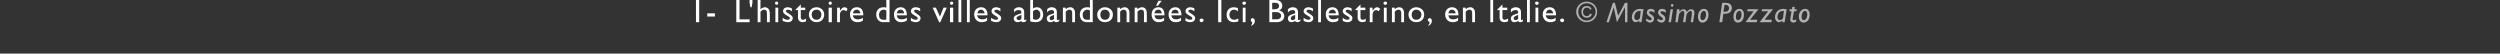
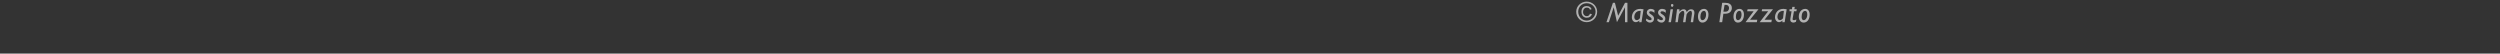
<svg xmlns="http://www.w3.org/2000/svg" version="1.1" width="620px" height="13.3px" viewBox="0 0 620 13.3">
  <rect x="0" y="0" width="620" height="13.3" fill="#333333" stroke="none" />
  <desc>1- L'histoire des villes abandonnées. Ici, Baslestrino, en Italie. © Massimo Pozzato</desc>
  <defs />
  <g id="Polygon2901">
    <path d="M 394.8 3.5 C 394.6 4.1 394.2 4.4 393.5 4.4 C 392.7 4.4 392.2 3.8 392.2 2.9 C 392.2 2 392.7 1.5 393.5 1.5 C 394.1 1.5 394.6 1.8 394.7 2.3 C 394.7 2.3 394.3 2.4 394.3 2.4 C 394.2 2 393.9 1.9 393.5 1.9 C 393 1.9 392.6 2.3 392.6 3 C 392.6 3.6 393 4 393.5 4 C 393.9 4 394.2 3.8 394.3 3.4 C 394.3 3.4 394.8 3.5 394.8 3.5 Z M 396.1 2.9 C 396.1 4.4 394.9 5.5 393.5 5.5 C 392.1 5.5 390.9 4.4 390.9 2.9 C 390.9 1.5 392.1 0.4 393.5 0.4 C 394.9 0.4 396.1 1.5 396.1 2.9 Z M 391.4 2.9 C 391.4 4.1 392.3 5.1 393.5 5.1 C 394.7 5.1 395.7 4.1 395.7 2.9 C 395.7 1.7 394.7 0.8 393.5 0.8 C 392.3 0.8 391.4 1.7 391.4 2.9 Z M 403.6 5.5 L 403 5.5 L 403 1.8 L 403 1.8 L 401 5.5 L 400.2 1.8 L 400.2 1.8 L 399 5.5 L 398.4 5.5 L 400 0.7 L 400.5 0.7 L 401.3 3.9 L 403 0.7 L 403.6 0.7 L 403.6 5.5 Z M 407.1 5.5 L 406.5 5.5 L 406.6 5.1 C 406.6 5.1 406.58 5.08 406.6 5.1 C 406.3 5.3 406 5.5 405.7 5.5 C 405.1 5.5 404.7 5 404.7 4.3 C 404.7 3.3 405.3 2.2 406.8 2.2 C 407.1 2.2 407.4 2.3 407.6 2.3 C 407.57 2.31 407.1 5.5 407.1 5.5 Z M 406.9 2.7 C 405.6 2.6 405.3 3.7 405.3 4.2 C 405.3 4.7 405.6 5 405.9 5 C 406.2 5 406.5 4.8 406.7 4.5 C 406.7 4.5 406.9 2.7 406.9 2.7 Z M 410.3 3.2 C 410 2.9 409.7 2.8 409.4 2.8 C 409.1 2.8 409 2.9 409 3.1 C 409 3.5 410.2 3.7 410.2 4.6 C 410.2 5.2 409.8 5.6 409.2 5.6 C 408.9 5.6 408.6 5.5 408.2 5.1 C 408.2 5.1 408.3 4.6 408.3 4.6 C 408.7 4.9 409 5 409.2 5 C 409.5 5 409.6 4.9 409.6 4.7 C 409.6 4.2 408.4 4 408.4 3.1 C 408.4 2.6 408.8 2.2 409.4 2.2 C 409.7 2.2 410 2.3 410.3 2.5 C 410.3 2.5 410.3 3.2 410.3 3.2 Z M 413.1 3.2 C 412.8 2.9 412.5 2.8 412.2 2.8 C 412 2.8 411.8 2.9 411.8 3.1 C 411.8 3.5 413 3.7 413 4.6 C 413 5.2 412.6 5.6 412.1 5.6 C 411.7 5.6 411.4 5.5 411 5.1 C 411 5.1 411.1 4.6 411.1 4.6 C 411.5 4.9 411.8 5 412 5 C 412.3 5 412.4 4.9 412.4 4.7 C 412.4 4.2 411.2 4 411.2 3.1 C 411.2 2.6 411.6 2.2 412.2 2.2 C 412.5 2.2 412.9 2.3 413.1 2.5 C 413.1 2.5 413.1 3.2 413.1 3.2 Z M 414.4 5.5 L 413.8 5.5 L 414.3 2.3 L 414.9 2.3 L 414.4 5.5 Z M 415 1.3 C 415 1.5 414.9 1.7 414.7 1.7 C 414.5 1.7 414.4 1.5 414.4 1.3 C 414.4 1.1 414.5 1 414.7 1 C 414.9 1 415 1.1 415 1.3 Z M 416.5 2.9 C 416.5 2.9 416.47 2.87 416.5 2.9 C 416.9 2.4 417.2 2.3 417.6 2.3 C 417.8 2.3 418.2 2.4 418.3 3 C 418.7 2.4 419.1 2.3 419.4 2.3 C 419.9 2.3 420.3 2.6 420.2 3.4 C 420.16 3.42 419.9 5.5 419.9 5.5 L 419.3 5.5 C 419.3 5.5 419.58 3.39 419.6 3.4 C 419.6 3 419.5 2.7 419.3 2.7 C 419 2.7 418.7 2.9 418.3 3.5 C 418.27 3.46 418 5.5 418 5.5 L 417.4 5.5 C 417.4 5.5 417.67 3.47 417.7 3.5 C 417.7 3 417.7 2.7 417.3 2.7 C 417.1 2.7 416.7 3 416.4 3.5 C 416.37 3.46 416.1 5.5 416.1 5.5 L 415.5 5.5 L 415.9 2.3 L 416.5 2.3 L 416.5 2.9 Z M 422.2 5.6 C 421.5 5.6 421.1 5 421.1 4.1 C 421.1 3 421.7 2.2 422.6 2.2 C 423.3 2.2 423.7 2.8 423.7 3.6 C 423.7 4.8 423.1 5.6 422.2 5.6 Z M 422.2 5 C 422.7 5 423.1 4.4 423.1 3.6 C 423.1 3 422.9 2.7 422.6 2.7 C 422 2.7 421.7 3.4 421.7 4.2 C 421.7 4.7 421.9 5 422.2 5 Z M 427.9 0.7 C 428.7 0.7 429.5 1 429.5 2 C 429.5 2.6 429.1 3.4 427.9 3.4 C 427.93 3.44 427.4 3.4 427.4 3.4 L 427.1 5.5 L 426.4 5.5 L 427.1 0.7 C 427.1 0.7 427.91 0.68 427.9 0.7 Z M 427.4 2.9 C 427.4 2.9 427.91 2.87 427.9 2.9 C 428.6 2.9 428.8 2.4 428.8 2 C 428.8 1.6 428.6 1.2 427.9 1.2 C 427.95 1.25 427.7 1.2 427.7 1.2 L 427.4 2.9 Z M 431 5.6 C 430.3 5.6 429.9 5 429.9 4.1 C 429.9 3 430.5 2.2 431.4 2.2 C 432.1 2.2 432.5 2.8 432.5 3.6 C 432.5 4.8 431.9 5.6 431 5.6 Z M 431 5 C 431.5 5 431.9 4.4 431.9 3.6 C 431.9 3 431.7 2.7 431.4 2.7 C 430.8 2.7 430.5 3.4 430.5 4.2 C 430.5 4.7 430.7 5 431 5 Z M 434 4.9 L 435.8 4.9 L 435.7 5.5 L 432.9 5.5 L 434.9 2.8 L 433.3 2.8 L 433.4 2.3 L 436.1 2.3 L 434 4.9 Z M 437.6 4.9 L 439.4 4.9 L 439.3 5.5 L 436.4 5.5 L 438.5 2.8 L 436.9 2.8 L 437 2.3 L 439.7 2.3 L 437.6 4.9 Z M 442.6 5.5 L 442 5.5 L 442.1 5.1 C 442.1 5.1 442.08 5.08 442.1 5.1 C 441.8 5.3 441.5 5.5 441.2 5.5 C 440.7 5.5 440.2 5 440.2 4.3 C 440.2 3.3 440.8 2.2 442.3 2.2 C 442.6 2.2 442.9 2.3 443.1 2.3 C 443.07 2.31 442.6 5.5 442.6 5.5 Z M 442.4 2.7 C 441.1 2.6 440.8 3.7 440.8 4.2 C 440.8 4.7 441.1 5 441.4 5 C 441.7 5 442 4.8 442.2 4.5 C 442.2 4.5 442.4 2.7 442.4 2.7 Z M 445.5 2.8 L 444.9 2.8 C 444.9 2.8 444.6 4.5 444.6 4.5 C 444.5 4.9 444.6 5 444.9 5 C 445.1 5 445.2 5 445.5 4.8 C 445.5 4.8 445.4 5.4 445.4 5.4 C 445.2 5.5 445 5.6 444.8 5.6 C 444.2 5.6 443.9 5.2 444 4.7 C 443.98 4.68 444.3 2.8 444.3 2.8 L 443.8 2.8 L 443.8 2.3 L 444.4 2.3 L 444.5 1.7 L 445.1 1.7 L 445 2.3 L 445.6 2.3 L 445.5 2.8 Z M 447.3 5.6 C 446.6 5.6 446.1 5 446.1 4.1 C 446.1 3 446.8 2.2 447.7 2.2 C 448.4 2.2 448.8 2.8 448.8 3.6 C 448.8 4.8 448.2 5.6 447.3 5.6 Z M 447.3 5 C 447.8 5 448.2 4.4 448.2 3.6 C 448.2 3 448 2.7 447.7 2.7 C 447.1 2.7 446.8 3.4 446.8 4.2 C 446.8 4.7 447 5 447.3 5 Z " stroke="none" fill="#b2b2b2" />
  </g>
  <g id="Polygon2900">
-     <path d="M 173.4 5.5 L 172.6 5.5 L 172.6 0 L 173.4 0 L 173.4 5.5 Z M 177.3 4.1 L 175.4 4.1 L 175.4 3.3 L 177.3 3.3 L 177.3 4.1 Z M 183.4 4.8 L 185.9 4.8 L 185.9 5.5 L 182.6 5.5 L 182.6 0 L 183.4 0 L 183.4 4.8 Z M 185.9 0.7 L 185.9 -0.3 L 186.6 -0.3 L 186.6 0.7 L 186.4 1.8 L 186.1 1.8 L 185.9 0.7 Z M 188.6 2.3 C 188.6 2.3 188.64 2.34 188.6 2.3 C 188.9 2 189.3 1.8 189.7 1.8 C 190.4 1.8 190.9 2.3 190.9 3.3 C 190.94 3.26 190.9 5.5 190.9 5.5 L 190.2 5.5 C 190.2 5.5 190.23 3.23 190.2 3.2 C 190.2 2.7 190 2.4 189.5 2.4 C 189.2 2.4 189 2.5 188.6 2.9 C 188.63 2.88 188.6 5.5 188.6 5.5 L 187.9 5.5 L 187.9 0 L 188.6 0 L 188.6 2.3 Z M 193 5.5 L 192.3 5.5 L 192.3 1.9 L 193 1.9 L 193 5.5 Z M 192.6 1.2 C 192.4 1.2 192.2 1 192.2 0.8 C 192.2 0.5 192.4 0.4 192.6 0.4 C 192.8 0.4 193 0.5 193 0.8 C 193 1 192.8 1.2 192.6 1.2 Z M 196.4 2.8 C 196 2.5 195.6 2.4 195.4 2.4 C 195.1 2.4 194.9 2.6 194.9 2.8 C 194.9 2.9 195.1 3.1 195.8 3.5 C 196.4 3.9 196.6 4.1 196.6 4.5 C 196.6 5.1 196.1 5.5 195.4 5.5 C 195 5.5 194.6 5.4 194.1 5.2 C 194.1 5.2 194.1 4.4 194.1 4.4 C 194.6 4.8 195 4.9 195.3 4.9 C 195.6 4.9 195.9 4.8 195.9 4.5 C 195.9 4 194.2 3.7 194.2 2.8 C 194.2 2.2 194.6 1.8 195.4 1.8 C 195.7 1.8 196 1.9 196.4 2.1 C 196.4 2.1 196.4 2.8 196.4 2.8 Z M 198.6 1.9 L 199.7 1.9 L 199.7 2.5 L 198.6 2.5 C 198.6 2.5 198.6 4.34 198.6 4.3 C 198.6 4.8 198.9 4.9 199.1 4.9 C 199.4 4.9 199.6 4.8 199.9 4.6 C 199.9 4.6 199.9 5.3 199.9 5.3 C 199.7 5.4 199.3 5.5 199.1 5.5 C 198.3 5.5 197.9 5 197.9 4.4 C 197.89 4.4 197.9 2.5 197.9 2.5 L 197.3 2.5 L 197.3 2.4 L 198.6 1.1 L 198.6 1.9 Z M 204.4 3.6 C 204.4 4.8 203.6 5.5 202.5 5.5 C 201.4 5.5 200.6 4.7 200.6 3.6 C 200.6 2.6 201.4 1.8 202.5 1.8 C 203.6 1.8 204.4 2.6 204.4 3.6 Z M 201.3 3.6 C 201.3 4.4 201.8 4.9 202.5 4.9 C 203.2 4.9 203.7 4.4 203.7 3.6 C 203.7 2.9 203.2 2.4 202.5 2.4 C 201.8 2.4 201.3 2.9 201.3 3.6 Z M 206.3 5.5 L 205.5 5.5 L 205.5 1.9 L 206.3 1.9 L 206.3 5.5 Z M 205.9 1.2 C 205.7 1.2 205.5 1 205.5 0.8 C 205.5 0.5 205.7 0.4 205.9 0.4 C 206.1 0.4 206.3 0.5 206.3 0.8 C 206.3 1 206.1 1.2 205.9 1.2 Z M 208.3 1.9 L 208.3 2.7 C 208.3 2.7 208.34 2.69 208.3 2.7 C 208.7 2.1 209 1.8 209.4 1.8 C 209.7 1.8 209.9 1.9 210.2 2.2 C 210.2 2.2 209.9 2.8 209.9 2.8 C 209.6 2.6 209.4 2.5 209.2 2.5 C 208.7 2.5 208.3 3 208.3 3.6 C 208.32 3.58 208.3 5.5 208.3 5.5 L 207.6 5.5 L 207.6 1.9 L 208.3 1.9 Z M 214 5.1 C 213.6 5.4 213.2 5.5 212.6 5.5 C 211.4 5.5 210.8 4.6 210.8 3.6 C 210.8 2.5 211.5 1.8 212.5 1.8 C 213.5 1.8 214.1 2.4 214.1 3.8 C 214.1 3.8 211.5 3.8 211.5 3.8 C 211.6 4.5 212.1 4.8 212.7 4.8 C 213.2 4.8 213.6 4.7 214 4.4 C 214 4.4 214 5.1 214 5.1 Z M 213.4 3.3 C 213.3 2.8 213 2.4 212.5 2.4 C 212 2.4 211.6 2.7 211.5 3.3 C 211.5 3.3 213.4 3.3 213.4 3.3 Z M 220.6 5.5 C 220.6 5.5 219.04 5.46 219 5.5 C 218 5.5 217.3 4.7 217.3 3.6 C 217.3 2.5 218 1.8 219.1 1.8 C 219.3 1.8 219.6 1.8 219.8 1.9 C 219.85 1.94 219.8 0 219.8 0 L 220.6 0 L 220.6 5.5 Z M 219.8 2.6 C 219.6 2.5 219.4 2.4 219.2 2.4 C 218.5 2.4 218 2.9 218 3.7 C 218 4.4 218.3 4.9 219.1 4.9 C 219.12 4.86 219.8 4.9 219.8 4.9 C 219.8 4.9 219.85 2.57 219.8 2.6 Z M 224.9 5.1 C 224.4 5.4 224 5.5 223.4 5.5 C 222.3 5.5 221.7 4.6 221.7 3.6 C 221.7 2.5 222.4 1.8 223.4 1.8 C 224.3 1.8 224.9 2.4 224.9 3.8 C 224.9 3.8 222.4 3.8 222.4 3.8 C 222.5 4.5 222.9 4.8 223.6 4.8 C 224 4.8 224.5 4.7 224.9 4.4 C 224.9 4.4 224.9 5.1 224.9 5.1 Z M 224.2 3.3 C 224.2 2.8 223.9 2.4 223.4 2.4 C 222.8 2.4 222.5 2.7 222.4 3.3 C 222.4 3.3 224.2 3.3 224.2 3.3 Z M 228.2 2.8 C 227.8 2.5 227.4 2.4 227.1 2.4 C 226.8 2.4 226.7 2.6 226.7 2.8 C 226.7 2.9 226.9 3.1 227.5 3.5 C 228.1 3.9 228.3 4.1 228.3 4.5 C 228.3 5.1 227.8 5.5 227.2 5.5 C 226.7 5.5 226.4 5.4 225.9 5.2 C 225.9 5.2 225.9 4.4 225.9 4.4 C 226.4 4.8 226.8 4.9 227.1 4.9 C 227.4 4.9 227.6 4.8 227.6 4.5 C 227.6 4 225.9 3.7 225.9 2.8 C 225.9 2.2 226.4 1.8 227.1 1.8 C 227.5 1.8 227.8 1.9 228.2 2.1 C 228.2 2.1 228.2 2.8 228.2 2.8 Z M 231.3 1.9 L 232.1 1.9 L 233.1 4.1 L 234 1.9 L 234.8 1.9 L 233.2 5.5 L 232.9 5.5 L 231.3 1.9 Z M 236.4 5.5 L 235.6 5.5 L 235.6 1.9 L 236.4 1.9 L 236.4 5.5 Z M 236 1.2 C 235.8 1.2 235.6 1 235.6 0.8 C 235.6 0.5 235.8 0.4 236 0.4 C 236.2 0.4 236.4 0.5 236.4 0.8 C 236.4 1 236.2 1.2 236 1.2 Z M 238.4 5.5 L 237.7 5.5 L 237.7 0 L 238.4 0 L 238.4 5.5 Z M 240.5 5.5 L 239.8 5.5 L 239.8 0 L 240.5 0 L 240.5 5.5 Z M 244.8 5.1 C 244.4 5.4 244 5.5 243.4 5.5 C 242.3 5.5 241.6 4.6 241.6 3.6 C 241.6 2.5 242.3 1.8 243.3 1.8 C 244.3 1.8 244.9 2.4 244.9 3.8 C 244.9 3.8 242.3 3.8 242.3 3.8 C 242.5 4.5 242.9 4.8 243.6 4.8 C 244 4.8 244.4 4.7 244.8 4.4 C 244.8 4.4 244.8 5.1 244.8 5.1 Z M 244.2 3.3 C 244.1 2.8 243.8 2.4 243.3 2.4 C 242.8 2.4 242.5 2.7 242.4 3.3 C 242.4 3.3 244.2 3.3 244.2 3.3 Z M 248.1 2.8 C 247.7 2.5 247.3 2.4 247.1 2.4 C 246.8 2.4 246.6 2.6 246.6 2.8 C 246.6 2.9 246.8 3.1 247.5 3.5 C 248.1 3.9 248.3 4.1 248.3 4.5 C 248.3 5.1 247.8 5.5 247.1 5.5 C 246.7 5.5 246.3 5.4 245.8 5.2 C 245.8 5.2 245.8 4.4 245.8 4.4 C 246.3 4.8 246.7 4.9 247 4.9 C 247.3 4.9 247.5 4.8 247.5 4.5 C 247.5 4 245.9 3.7 245.9 2.8 C 245.9 2.2 246.3 1.8 247.1 1.8 C 247.4 1.8 247.7 1.9 248.1 2.1 C 248.1 2.1 248.1 2.8 248.1 2.8 Z M 254.5 5.2 C 254.2 5.5 254 5.5 253.8 5.5 C 253.5 5.5 253.3 5.4 253.3 5.2 C 253 5.4 252.6 5.5 252.3 5.5 C 251.8 5.5 251.4 5.1 251.4 4.6 C 251.4 3.9 252.1 3.7 252.7 3.5 C 252.65 3.51 253.3 3.3 253.3 3.3 C 253.3 3.3 253.29 3.1 253.3 3.1 C 253.3 2.6 253.1 2.5 252.6 2.5 C 252.2 2.5 251.8 2.6 251.5 3.1 C 251.5 3.1 251.5 2.3 251.5 2.3 C 251.8 2 252.2 1.8 252.7 1.8 C 253.4 1.8 254 2.2 254 3 C 254 3 254 4.8 254 4.8 C 254 5 254 5 254.1 5 C 254.2 5 254.3 4.9 254.5 4.8 C 254.5 4.8 254.5 5.2 254.5 5.2 Z M 253.3 3.7 C 252.7 3.9 252.1 4.1 252.1 4.5 C 252.1 4.8 252.4 5 252.7 5 C 252.9 5 253.1 4.9 253.3 4.7 C 253.3 4.7 253.3 3.7 253.3 3.7 Z M 256.2 2.1 C 256.5 1.9 256.8 1.8 257.2 1.8 C 258.1 1.8 258.7 2.6 258.7 3.6 C 258.7 4.8 258 5.5 256.8 5.5 C 256.3 5.5 255.8 5.4 255.5 5.3 C 255.45 5.26 255.5 0 255.5 0 L 256.2 0 C 256.2 0 256.17 2.12 256.2 2.1 Z M 256.2 4.7 C 256.4 4.8 256.7 4.9 256.9 4.9 C 257.5 4.9 258 4.4 258 3.7 C 258 2.9 257.6 2.4 257 2.4 C 256.7 2.4 256.5 2.5 256.2 2.8 C 256.2 2.8 256.2 4.7 256.2 4.7 Z M 262.7 5.2 C 262.3 5.5 262.2 5.5 262 5.5 C 261.7 5.5 261.5 5.4 261.4 5.2 C 261.1 5.4 260.8 5.5 260.5 5.5 C 259.9 5.5 259.6 5.1 259.6 4.6 C 259.6 3.9 260.2 3.7 260.8 3.5 C 260.8 3.51 261.4 3.3 261.4 3.3 C 261.4 3.3 261.44 3.1 261.4 3.1 C 261.4 2.6 261.2 2.5 260.8 2.5 C 260.4 2.5 260 2.6 259.7 3.1 C 259.7 3.1 259.7 2.3 259.7 2.3 C 259.9 2 260.3 1.8 260.8 1.8 C 261.6 1.8 262.1 2.2 262.1 3 C 262.1 3 262.1 4.8 262.1 4.8 C 262.1 5 262.2 5 262.3 5 C 262.4 5 262.5 4.9 262.7 4.8 C 262.7 4.8 262.7 5.2 262.7 5.2 Z M 261.4 3.7 C 260.8 3.9 260.3 4.1 260.3 4.5 C 260.3 4.8 260.5 5 260.8 5 C 261 5 261.2 4.9 261.4 4.7 C 261.4 4.7 261.4 3.7 261.4 3.7 Z M 264.3 2.3 C 264.3 2.3 264.34 2.34 264.3 2.3 C 264.6 2 265 1.8 265.4 1.8 C 266.1 1.8 266.6 2.3 266.6 3.2 C 266.64 3.24 266.6 5.5 266.6 5.5 L 265.9 5.5 C 265.9 5.5 265.93 3.23 265.9 3.2 C 265.9 2.7 265.7 2.4 265.2 2.4 C 264.9 2.4 264.7 2.5 264.3 2.9 C 264.33 2.88 264.3 5.5 264.3 5.5 L 263.6 5.5 L 263.6 1.9 L 264.3 1.9 L 264.3 2.3 Z M 271 5.5 C 271 5.5 269.52 5.46 269.5 5.5 C 268.4 5.5 267.8 4.7 267.8 3.6 C 267.8 2.5 268.5 1.8 269.6 1.8 C 269.8 1.8 270 1.8 270.3 1.9 C 270.32 1.94 270.3 0 270.3 0 L 271 0 L 271 5.5 Z M 270.3 2.6 C 270.1 2.5 269.9 2.4 269.7 2.4 C 269 2.4 268.5 2.9 268.5 3.7 C 268.5 4.4 268.8 4.9 269.6 4.9 C 269.6 4.86 270.3 4.9 270.3 4.9 C 270.3 4.9 270.32 2.57 270.3 2.6 Z M 276 3.6 C 276 4.8 275.2 5.5 274 5.5 C 272.9 5.5 272.1 4.7 272.1 3.6 C 272.1 2.6 273 1.8 274 1.8 C 275.2 1.8 276 2.6 276 3.6 Z M 272.9 3.6 C 272.9 4.4 273.3 4.9 274 4.9 C 274.8 4.9 275.2 4.4 275.2 3.6 C 275.2 2.9 274.7 2.4 274 2.4 C 273.3 2.4 272.9 2.9 272.9 3.6 Z M 277.8 2.3 C 277.8 2.3 277.81 2.34 277.8 2.3 C 278.1 2 278.5 1.8 278.9 1.8 C 279.6 1.8 280.1 2.3 280.1 3.2 C 280.11 3.24 280.1 5.5 280.1 5.5 L 279.4 5.5 C 279.4 5.5 279.39 3.23 279.4 3.2 C 279.4 2.7 279.1 2.4 278.7 2.4 C 278.4 2.4 278.1 2.5 277.8 2.9 C 277.79 2.88 277.8 5.5 277.8 5.5 L 277.1 5.5 L 277.1 1.9 L 277.8 1.9 L 277.8 2.3 Z M 282.1 2.3 C 282.1 2.3 282.14 2.34 282.1 2.3 C 282.4 2 282.8 1.8 283.2 1.8 C 283.9 1.8 284.4 2.3 284.4 3.2 C 284.44 3.24 284.4 5.5 284.4 5.5 L 283.7 5.5 C 283.7 5.5 283.73 3.23 283.7 3.2 C 283.7 2.7 283.5 2.4 283 2.4 C 282.7 2.4 282.5 2.5 282.1 2.9 C 282.13 2.88 282.1 5.5 282.1 5.5 L 281.4 5.5 L 281.4 1.9 L 282.1 1.9 L 282.1 2.3 Z M 288.7 5.1 C 288.3 5.4 287.9 5.5 287.3 5.5 C 286.2 5.5 285.6 4.6 285.6 3.6 C 285.6 2.5 286.3 1.8 287.3 1.8 C 288.2 1.8 288.8 2.4 288.8 3.8 C 288.8 3.8 286.3 3.8 286.3 3.8 C 286.4 4.5 286.8 4.8 287.5 4.8 C 287.9 4.8 288.3 4.7 288.7 4.4 C 288.7 4.4 288.7 5.1 288.7 5.1 Z M 288.1 3.3 C 288.1 2.8 287.8 2.4 287.3 2.4 C 286.7 2.4 286.4 2.7 286.3 3.3 C 286.3 3.3 288.1 3.3 288.1 3.3 Z M 288.1 0.2 L 287.2 1.4 L 286.7 1.4 L 287.3 0.2 L 288.1 0.2 Z M 292.9 5.1 C 292.5 5.4 292.1 5.5 291.5 5.5 C 290.4 5.5 289.8 4.6 289.8 3.6 C 289.8 2.5 290.5 1.8 291.5 1.8 C 292.4 1.8 293 2.4 293 3.8 C 293 3.8 290.5 3.8 290.5 3.8 C 290.6 4.5 291 4.8 291.7 4.8 C 292.1 4.8 292.5 4.7 292.9 4.4 C 292.9 4.4 292.9 5.1 292.9 5.1 Z M 292.3 3.3 C 292.3 2.8 292 2.4 291.5 2.4 C 290.9 2.4 290.6 2.7 290.5 3.3 C 290.5 3.3 292.3 3.3 292.3 3.3 Z M 296.2 2.8 C 295.8 2.5 295.5 2.4 295.2 2.4 C 294.9 2.4 294.7 2.6 294.7 2.8 C 294.7 2.9 295 3.1 295.6 3.5 C 296.2 3.9 296.4 4.1 296.4 4.5 C 296.4 5.1 295.9 5.5 295.2 5.5 C 294.8 5.5 294.4 5.4 294 5.2 C 294 5.2 294 4.4 294 4.4 C 294.4 4.8 294.9 4.9 295.2 4.9 C 295.4 4.9 295.7 4.8 295.7 4.5 C 295.7 4 294 3.7 294 2.8 C 294 2.2 294.5 1.8 295.2 1.8 C 295.5 1.8 295.9 1.9 296.2 2.1 C 296.2 2.1 296.2 2.8 296.2 2.8 Z M 298.5 5 C 298.5 5.3 298.2 5.5 298 5.5 C 297.7 5.5 297.5 5.3 297.5 5 C 297.5 4.8 297.7 4.6 298 4.6 C 298.2 4.6 298.5 4.8 298.5 5 Z M 302.9 5.5 L 302.1 5.5 L 302.1 0 L 302.9 0 L 302.9 5.5 Z M 307 2.8 C 306.6 2.5 306.3 2.4 306 2.4 C 305.4 2.4 304.9 2.9 304.9 3.7 C 304.9 4.4 305.4 4.9 306.1 4.9 C 306.4 4.9 306.7 4.8 307.1 4.6 C 307.1 4.6 307.1 5.3 307.1 5.3 C 306.8 5.4 306.4 5.5 306 5.5 C 304.9 5.5 304.2 4.8 304.2 3.7 C 304.2 2.5 304.9 1.8 306 1.8 C 306.4 1.8 306.6 1.9 307 2 C 307 2 307 2.8 307 2.8 Z M 308.9 5.5 L 308.2 5.5 L 308.2 1.9 L 308.9 1.9 L 308.9 5.5 Z M 308.6 1.2 C 308.3 1.2 308.1 1 308.1 0.8 C 308.1 0.5 308.3 0.4 308.6 0.4 C 308.8 0.4 309 0.5 309 0.8 C 309 1 308.8 1.2 308.6 1.2 Z M 310.3 6.2 C 310.5 6.1 310.6 5.7 310.5 5.4 C 310.3 5.4 310.2 5.2 310.2 4.9 C 310.2 4.7 310.4 4.5 310.6 4.5 C 311 4.5 311.2 4.8 311.2 5.2 C 311.2 5.7 310.9 6.2 310.3 6.4 C 310.3 6.4 310.3 6.2 310.3 6.2 Z M 314.8 0 C 314.8 0 316.35 0 316.3 0 C 317.5 0 318 0.7 318 1.4 C 318 2 317.8 2.3 317.2 2.6 C 317.2 2.6 317.2 2.6 317.2 2.6 C 318 2.7 318.5 3.3 318.5 4 C 318.5 4.7 318 5.5 316.6 5.5 C 316.64 5.46 314.8 5.5 314.8 5.5 L 314.8 0 Z M 315.5 2.3 C 315.5 2.3 316.07 2.34 316.1 2.3 C 316.8 2.3 317.2 2 317.2 1.5 C 317.2 1.1 317 0.7 316.3 0.7 C 316.27 0.7 315.5 0.7 315.5 0.7 L 315.5 2.3 Z M 315.5 4.8 C 315.5 4.8 316.53 4.75 316.5 4.8 C 317.5 4.8 317.7 4.3 317.7 3.9 C 317.7 3.4 317.3 3 316.5 3 C 316.49 3.04 315.5 3 315.5 3 L 315.5 4.8 Z M 322.5 5.2 C 322.1 5.5 322 5.5 321.8 5.5 C 321.5 5.5 321.3 5.4 321.2 5.2 C 320.9 5.4 320.6 5.5 320.3 5.5 C 319.7 5.5 319.4 5.1 319.4 4.6 C 319.4 3.9 320 3.7 320.6 3.5 C 320.6 3.51 321.2 3.3 321.2 3.3 C 321.2 3.3 321.23 3.1 321.2 3.1 C 321.2 2.6 321 2.5 320.6 2.5 C 320.2 2.5 319.8 2.6 319.4 3.1 C 319.4 3.1 319.4 2.3 319.4 2.3 C 319.7 2 320.1 1.8 320.6 1.8 C 321.4 1.8 321.9 2.2 321.9 3 C 321.9 3 321.9 4.8 321.9 4.8 C 321.9 5 322 5 322.1 5 C 322.2 5 322.3 4.9 322.5 4.8 C 322.5 4.8 322.5 5.2 322.5 5.2 Z M 321.2 3.7 C 320.6 3.9 320.1 4.1 320.1 4.5 C 320.1 4.8 320.3 5 320.6 5 C 320.8 5 321 4.9 321.2 4.7 C 321.2 4.7 321.2 3.7 321.2 3.7 Z M 325.6 2.8 C 325.2 2.5 324.8 2.4 324.5 2.4 C 324.2 2.4 324 2.6 324 2.8 C 324 2.9 324.3 3.1 324.9 3.5 C 325.5 3.9 325.7 4.1 325.7 4.5 C 325.7 5.1 325.2 5.5 324.5 5.5 C 324.1 5.5 323.8 5.4 323.3 5.2 C 323.3 5.2 323.3 4.4 323.3 4.4 C 323.8 4.8 324.2 4.9 324.5 4.9 C 324.8 4.9 325 4.8 325 4.5 C 325 4 323.3 3.7 323.3 2.8 C 323.3 2.2 323.8 1.8 324.5 1.8 C 324.8 1.8 325.2 1.9 325.6 2.1 C 325.6 2.1 325.6 2.8 325.6 2.8 Z M 327.6 5.5 L 326.9 5.5 L 326.9 0 L 327.6 0 L 327.6 5.5 Z M 331.9 5.1 C 331.5 5.4 331.1 5.5 330.5 5.5 C 329.4 5.5 328.8 4.6 328.8 3.6 C 328.8 2.5 329.4 1.8 330.4 1.8 C 331.4 1.8 332 2.4 332 3.8 C 332 3.8 329.5 3.8 329.5 3.8 C 329.6 4.5 330 4.8 330.7 4.8 C 331.1 4.8 331.5 4.7 331.9 4.4 C 331.9 4.4 331.9 5.1 331.9 5.1 Z M 331.3 3.3 C 331.3 2.8 331 2.4 330.5 2.4 C 329.9 2.4 329.6 2.7 329.5 3.3 C 329.5 3.3 331.3 3.3 331.3 3.3 Z M 335.2 2.8 C 334.8 2.5 334.5 2.4 334.2 2.4 C 333.9 2.4 333.7 2.6 333.7 2.8 C 333.7 2.9 334 3.1 334.6 3.5 C 335.2 3.9 335.4 4.1 335.4 4.5 C 335.4 5.1 334.9 5.5 334.2 5.5 C 333.8 5.5 333.4 5.4 333 5.2 C 333 5.2 333 4.4 333 4.4 C 333.4 4.8 333.9 4.9 334.1 4.9 C 334.4 4.9 334.7 4.8 334.7 4.5 C 334.7 4 333 3.7 333 2.8 C 333 2.2 333.5 1.8 334.2 1.8 C 334.5 1.8 334.9 1.9 335.2 2.1 C 335.2 2.1 335.2 2.8 335.2 2.8 Z M 337.4 1.9 L 338.6 1.9 L 338.6 2.5 L 337.4 2.5 C 337.4 2.5 337.42 4.34 337.4 4.3 C 337.4 4.8 337.7 4.9 337.9 4.9 C 338.2 4.9 338.5 4.8 338.7 4.6 C 338.7 4.6 338.7 5.3 338.7 5.3 C 338.5 5.4 338.1 5.5 337.9 5.5 C 337.1 5.5 336.7 5 336.7 4.4 C 336.71 4.4 336.7 2.5 336.7 2.5 L 336.1 2.5 L 336.1 2.4 L 337.4 1.1 L 337.4 1.9 Z M 340.4 1.9 L 340.4 2.7 C 340.4 2.7 340.41 2.69 340.4 2.7 C 340.8 2.1 341.1 1.8 341.5 1.8 C 341.7 1.8 342 1.9 342.3 2.2 C 342.3 2.2 341.9 2.8 341.9 2.8 C 341.7 2.6 341.4 2.5 341.3 2.5 C 340.8 2.5 340.4 3 340.4 3.6 C 340.4 3.58 340.4 5.5 340.4 5.5 L 339.7 5.5 L 339.7 1.9 L 340.4 1.9 Z M 343.9 5.5 L 343.2 5.5 L 343.2 1.9 L 343.9 1.9 L 343.9 5.5 Z M 343.5 1.2 C 343.3 1.2 343.1 1 343.1 0.8 C 343.1 0.5 343.3 0.4 343.5 0.4 C 343.8 0.4 344 0.5 344 0.8 C 344 1 343.8 1.2 343.5 1.2 Z M 345.9 2.3 C 345.9 2.3 345.94 2.34 345.9 2.3 C 346.2 2 346.6 1.8 347 1.8 C 347.7 1.8 348.2 2.3 348.2 3.2 C 348.24 3.24 348.2 5.5 348.2 5.5 L 347.5 5.5 C 347.5 5.5 347.53 3.23 347.5 3.2 C 347.5 2.7 347.3 2.4 346.8 2.4 C 346.5 2.4 346.3 2.5 345.9 2.9 C 345.93 2.88 345.9 5.5 345.9 5.5 L 345.2 5.5 L 345.2 1.9 L 345.9 1.9 L 345.9 2.3 Z M 353.2 3.6 C 353.2 4.8 352.4 5.5 351.2 5.5 C 350.1 5.5 349.3 4.7 349.3 3.6 C 349.3 2.6 350.2 1.8 351.2 1.8 C 352.4 1.8 353.2 2.6 353.2 3.6 Z M 350.1 3.6 C 350.1 4.4 350.5 4.9 351.2 4.9 C 352 4.9 352.5 4.4 352.5 3.6 C 352.5 2.9 351.9 2.4 351.2 2.4 C 350.6 2.4 350.1 2.9 350.1 3.6 Z M 354.2 6.2 C 354.5 6.1 354.6 5.7 354.5 5.4 C 354.3 5.4 354.1 5.2 354.1 4.9 C 354.1 4.7 354.3 4.5 354.6 4.5 C 354.9 4.5 355.1 4.8 355.1 5.2 C 355.1 5.7 354.8 6.2 354.2 6.4 C 354.2 6.4 354.2 6.2 354.2 6.2 Z M 361.6 5.1 C 361.2 5.4 360.8 5.5 360.2 5.5 C 359.1 5.5 358.4 4.6 358.4 3.6 C 358.4 2.5 359.1 1.8 360.1 1.8 C 361.1 1.8 361.7 2.4 361.7 3.8 C 361.7 3.8 359.2 3.8 359.2 3.8 C 359.3 4.5 359.7 4.8 360.4 4.8 C 360.8 4.8 361.2 4.7 361.6 4.4 C 361.6 4.4 361.6 5.1 361.6 5.1 Z M 361 3.3 C 361 2.8 360.6 2.4 360.1 2.4 C 359.6 2.4 359.3 2.7 359.2 3.3 C 359.2 3.3 361 3.3 361 3.3 Z M 363.5 2.3 C 363.5 2.3 363.54 2.34 363.5 2.3 C 363.8 2 364.2 1.8 364.6 1.8 C 365.3 1.8 365.8 2.3 365.8 3.2 C 365.83 3.24 365.8 5.5 365.8 5.5 L 365.1 5.5 C 365.1 5.5 365.12 3.23 365.1 3.2 C 365.1 2.7 364.9 2.4 364.4 2.4 C 364.1 2.4 363.9 2.5 363.5 2.9 C 363.52 2.88 363.5 5.5 363.5 5.5 L 362.8 5.5 L 362.8 1.9 L 363.5 1.9 L 363.5 2.3 Z M 370.3 5.5 L 369.6 5.5 L 369.6 0 L 370.3 0 L 370.3 5.5 Z M 372.6 1.9 L 373.8 1.9 L 373.8 2.5 L 372.6 2.5 C 372.6 2.5 372.64 4.34 372.6 4.3 C 372.6 4.8 372.9 4.9 373.2 4.9 C 373.4 4.9 373.7 4.8 374 4.6 C 374 4.6 374 5.3 374 5.3 C 373.7 5.4 373.3 5.5 373.1 5.5 C 372.3 5.5 371.9 5 371.9 4.4 C 371.93 4.4 371.9 2.5 371.9 2.5 L 371.3 2.5 L 371.3 2.4 L 372.6 1.1 L 372.6 1.9 Z M 377.7 5.2 C 377.4 5.5 377.3 5.5 377.1 5.5 C 376.7 5.5 376.6 5.4 376.5 5.2 C 376.2 5.4 375.9 5.5 375.5 5.5 C 375 5.5 374.7 5.1 374.7 4.6 C 374.7 3.9 375.3 3.7 375.9 3.5 C 375.89 3.51 376.5 3.3 376.5 3.3 C 376.5 3.3 376.53 3.1 376.5 3.1 C 376.5 2.6 376.3 2.5 375.9 2.5 C 375.5 2.5 375.1 2.6 374.7 3.1 C 374.7 3.1 374.7 2.3 374.7 2.3 C 375 2 375.4 1.8 375.9 1.8 C 376.7 1.8 377.2 2.2 377.2 3 C 377.2 3 377.2 4.8 377.2 4.8 C 377.2 5 377.3 5 377.4 5 C 377.4 5 377.6 4.9 377.7 4.8 C 377.7 4.8 377.7 5.2 377.7 5.2 Z M 376.5 3.7 C 375.9 3.9 375.4 4.1 375.4 4.5 C 375.4 4.8 375.6 5 375.9 5 C 376.1 5 376.3 4.9 376.5 4.7 C 376.5 4.7 376.5 3.7 376.5 3.7 Z M 379.4 5.5 L 378.7 5.5 L 378.7 0 L 379.4 0 L 379.4 5.5 Z M 381.5 5.5 L 380.8 5.5 L 380.8 1.9 L 381.5 1.9 L 381.5 5.5 Z M 381.1 1.2 C 380.9 1.2 380.7 1 380.7 0.8 C 380.7 0.5 380.9 0.4 381.1 0.4 C 381.4 0.4 381.6 0.5 381.6 0.8 C 381.6 1 381.4 1.2 381.1 1.2 Z M 385.8 5.1 C 385.4 5.4 385 5.5 384.4 5.5 C 383.3 5.5 382.6 4.6 382.6 3.6 C 382.6 2.5 383.3 1.8 384.3 1.8 C 385.3 1.8 385.9 2.4 385.9 3.8 C 385.9 3.8 383.3 3.8 383.3 3.8 C 383.5 4.5 383.9 4.8 384.6 4.8 C 385 4.8 385.4 4.7 385.8 4.4 C 385.8 4.4 385.8 5.1 385.8 5.1 Z M 385.2 3.3 C 385.1 2.8 384.8 2.4 384.3 2.4 C 383.8 2.4 383.5 2.7 383.4 3.3 C 383.4 3.3 385.2 3.3 385.2 3.3 Z M 387.9 5 C 387.9 5.3 387.7 5.5 387.4 5.5 C 387.2 5.5 386.9 5.3 386.9 5 C 386.9 4.8 387.2 4.6 387.4 4.6 C 387.7 4.6 387.9 4.8 387.9 5 Z " stroke="none" fill="#fff" />
-   </g>
+     </g>
</svg>